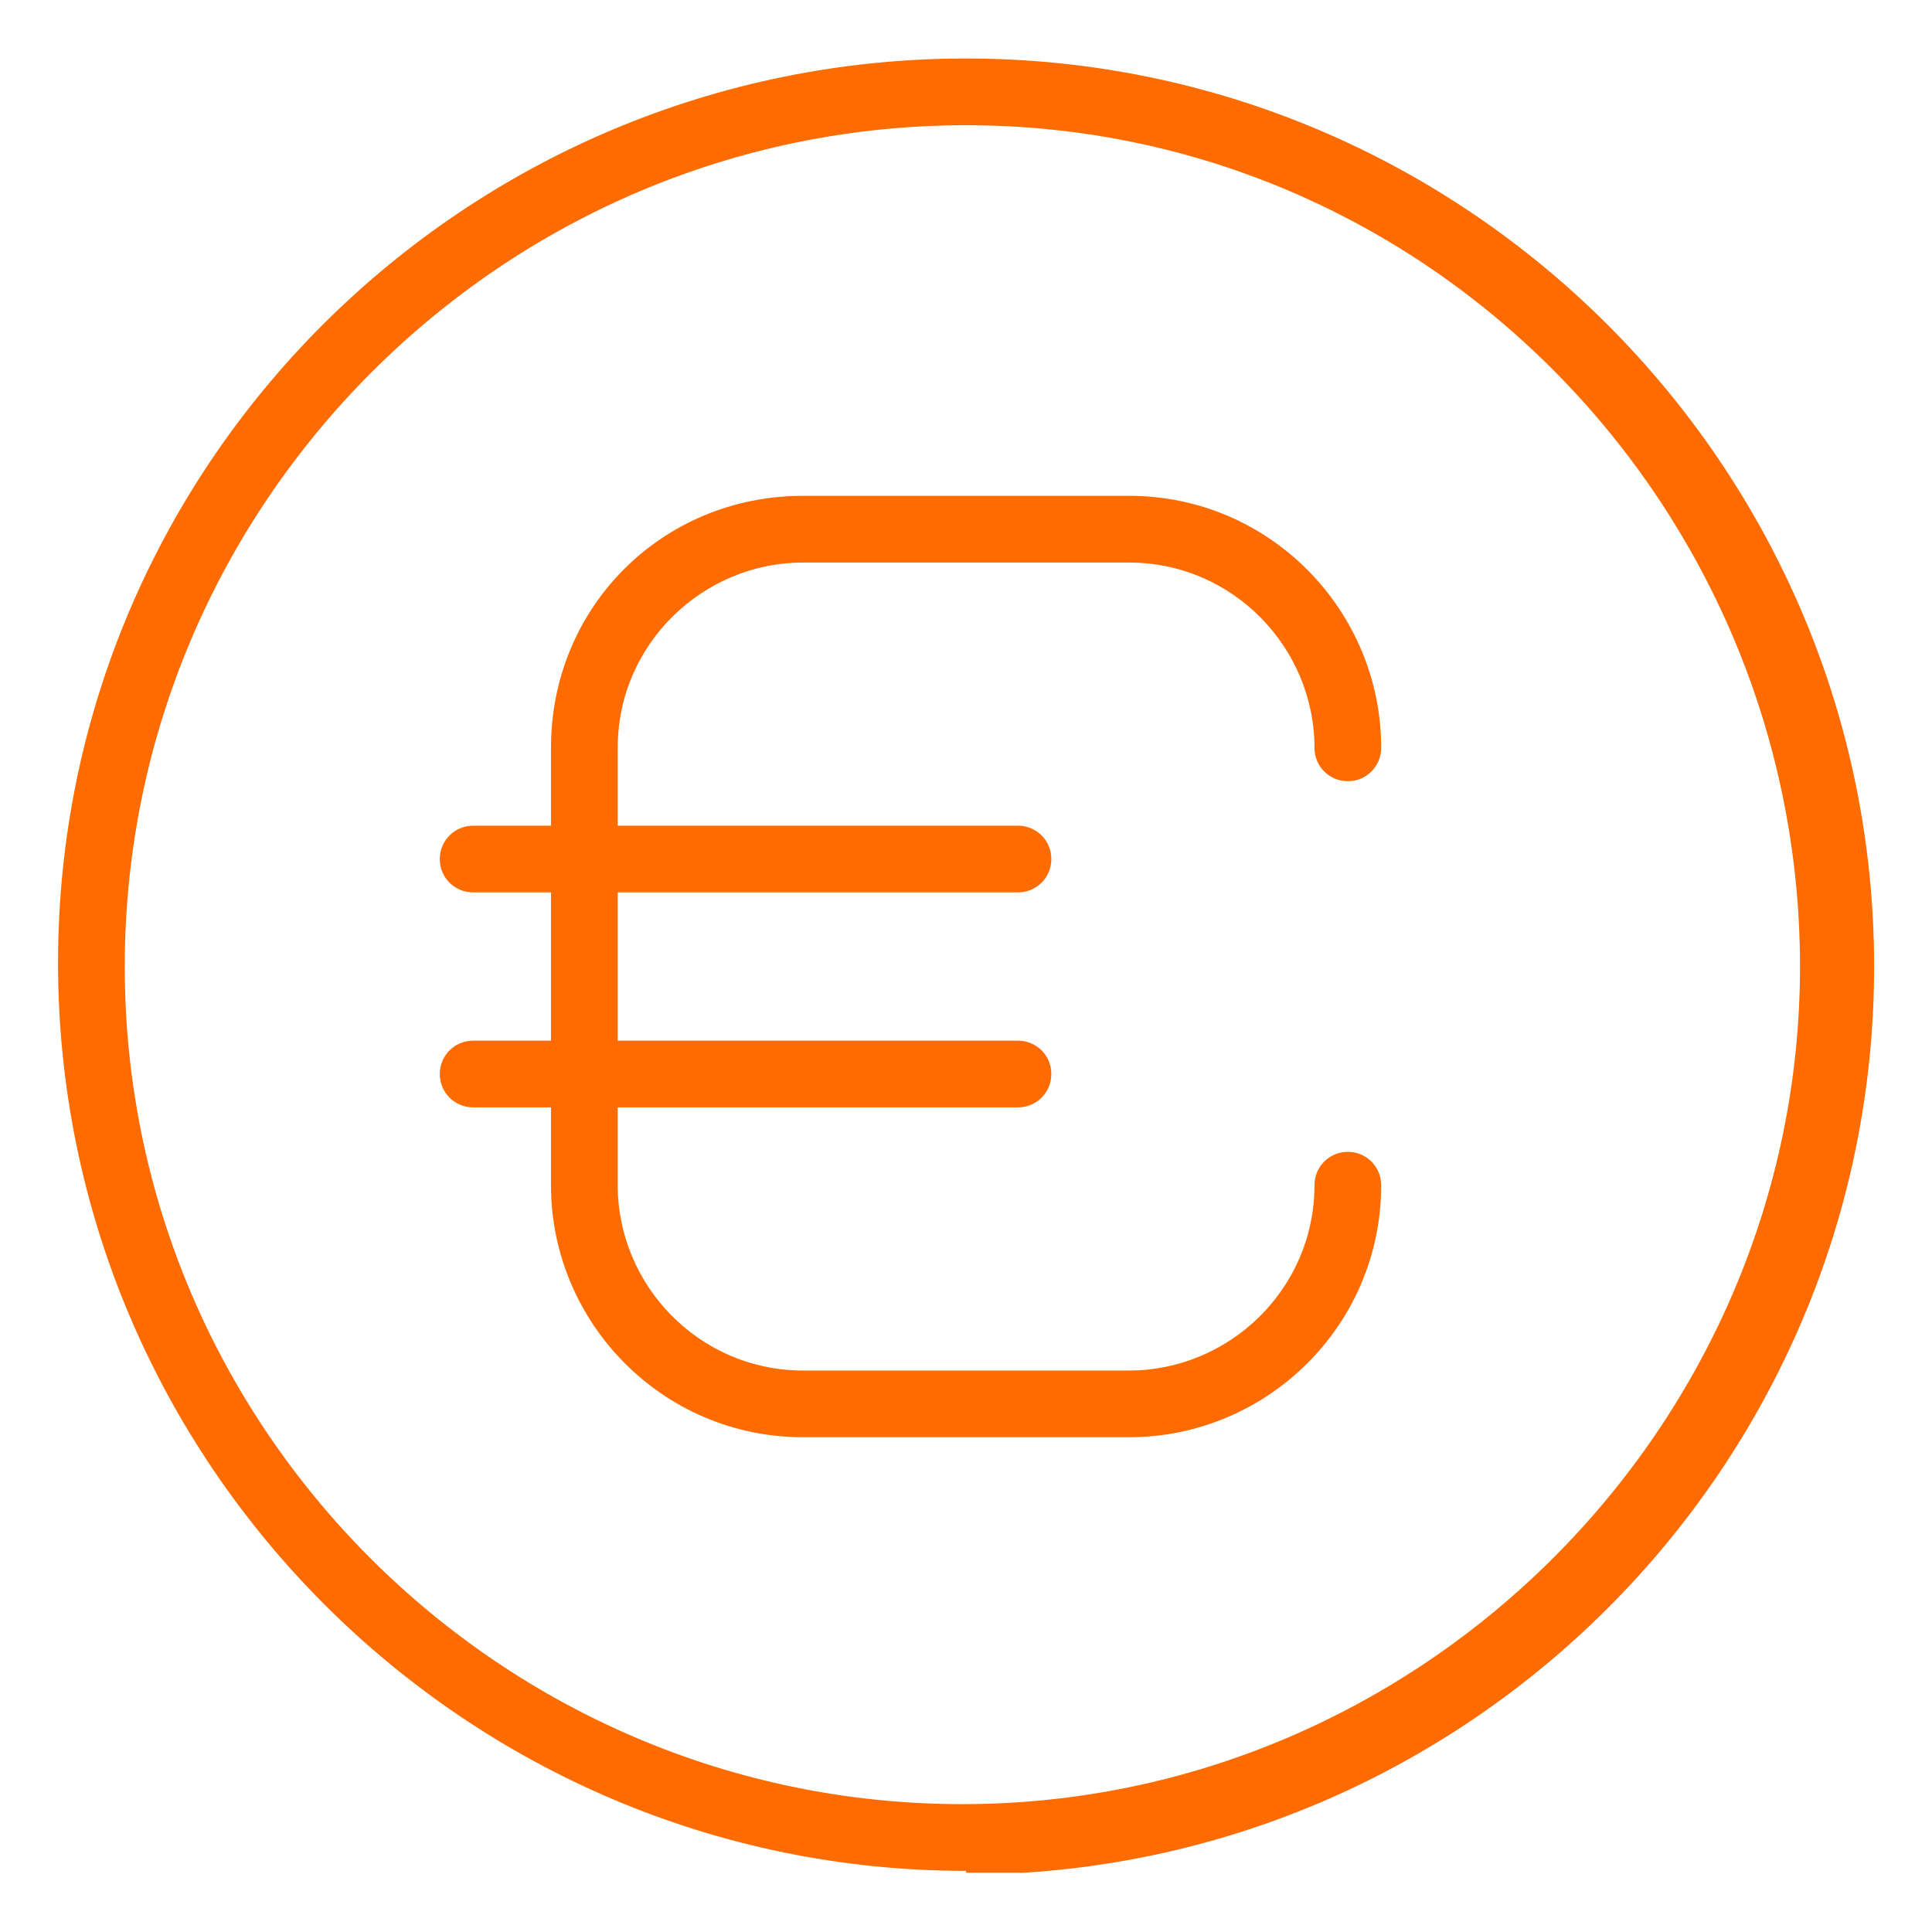
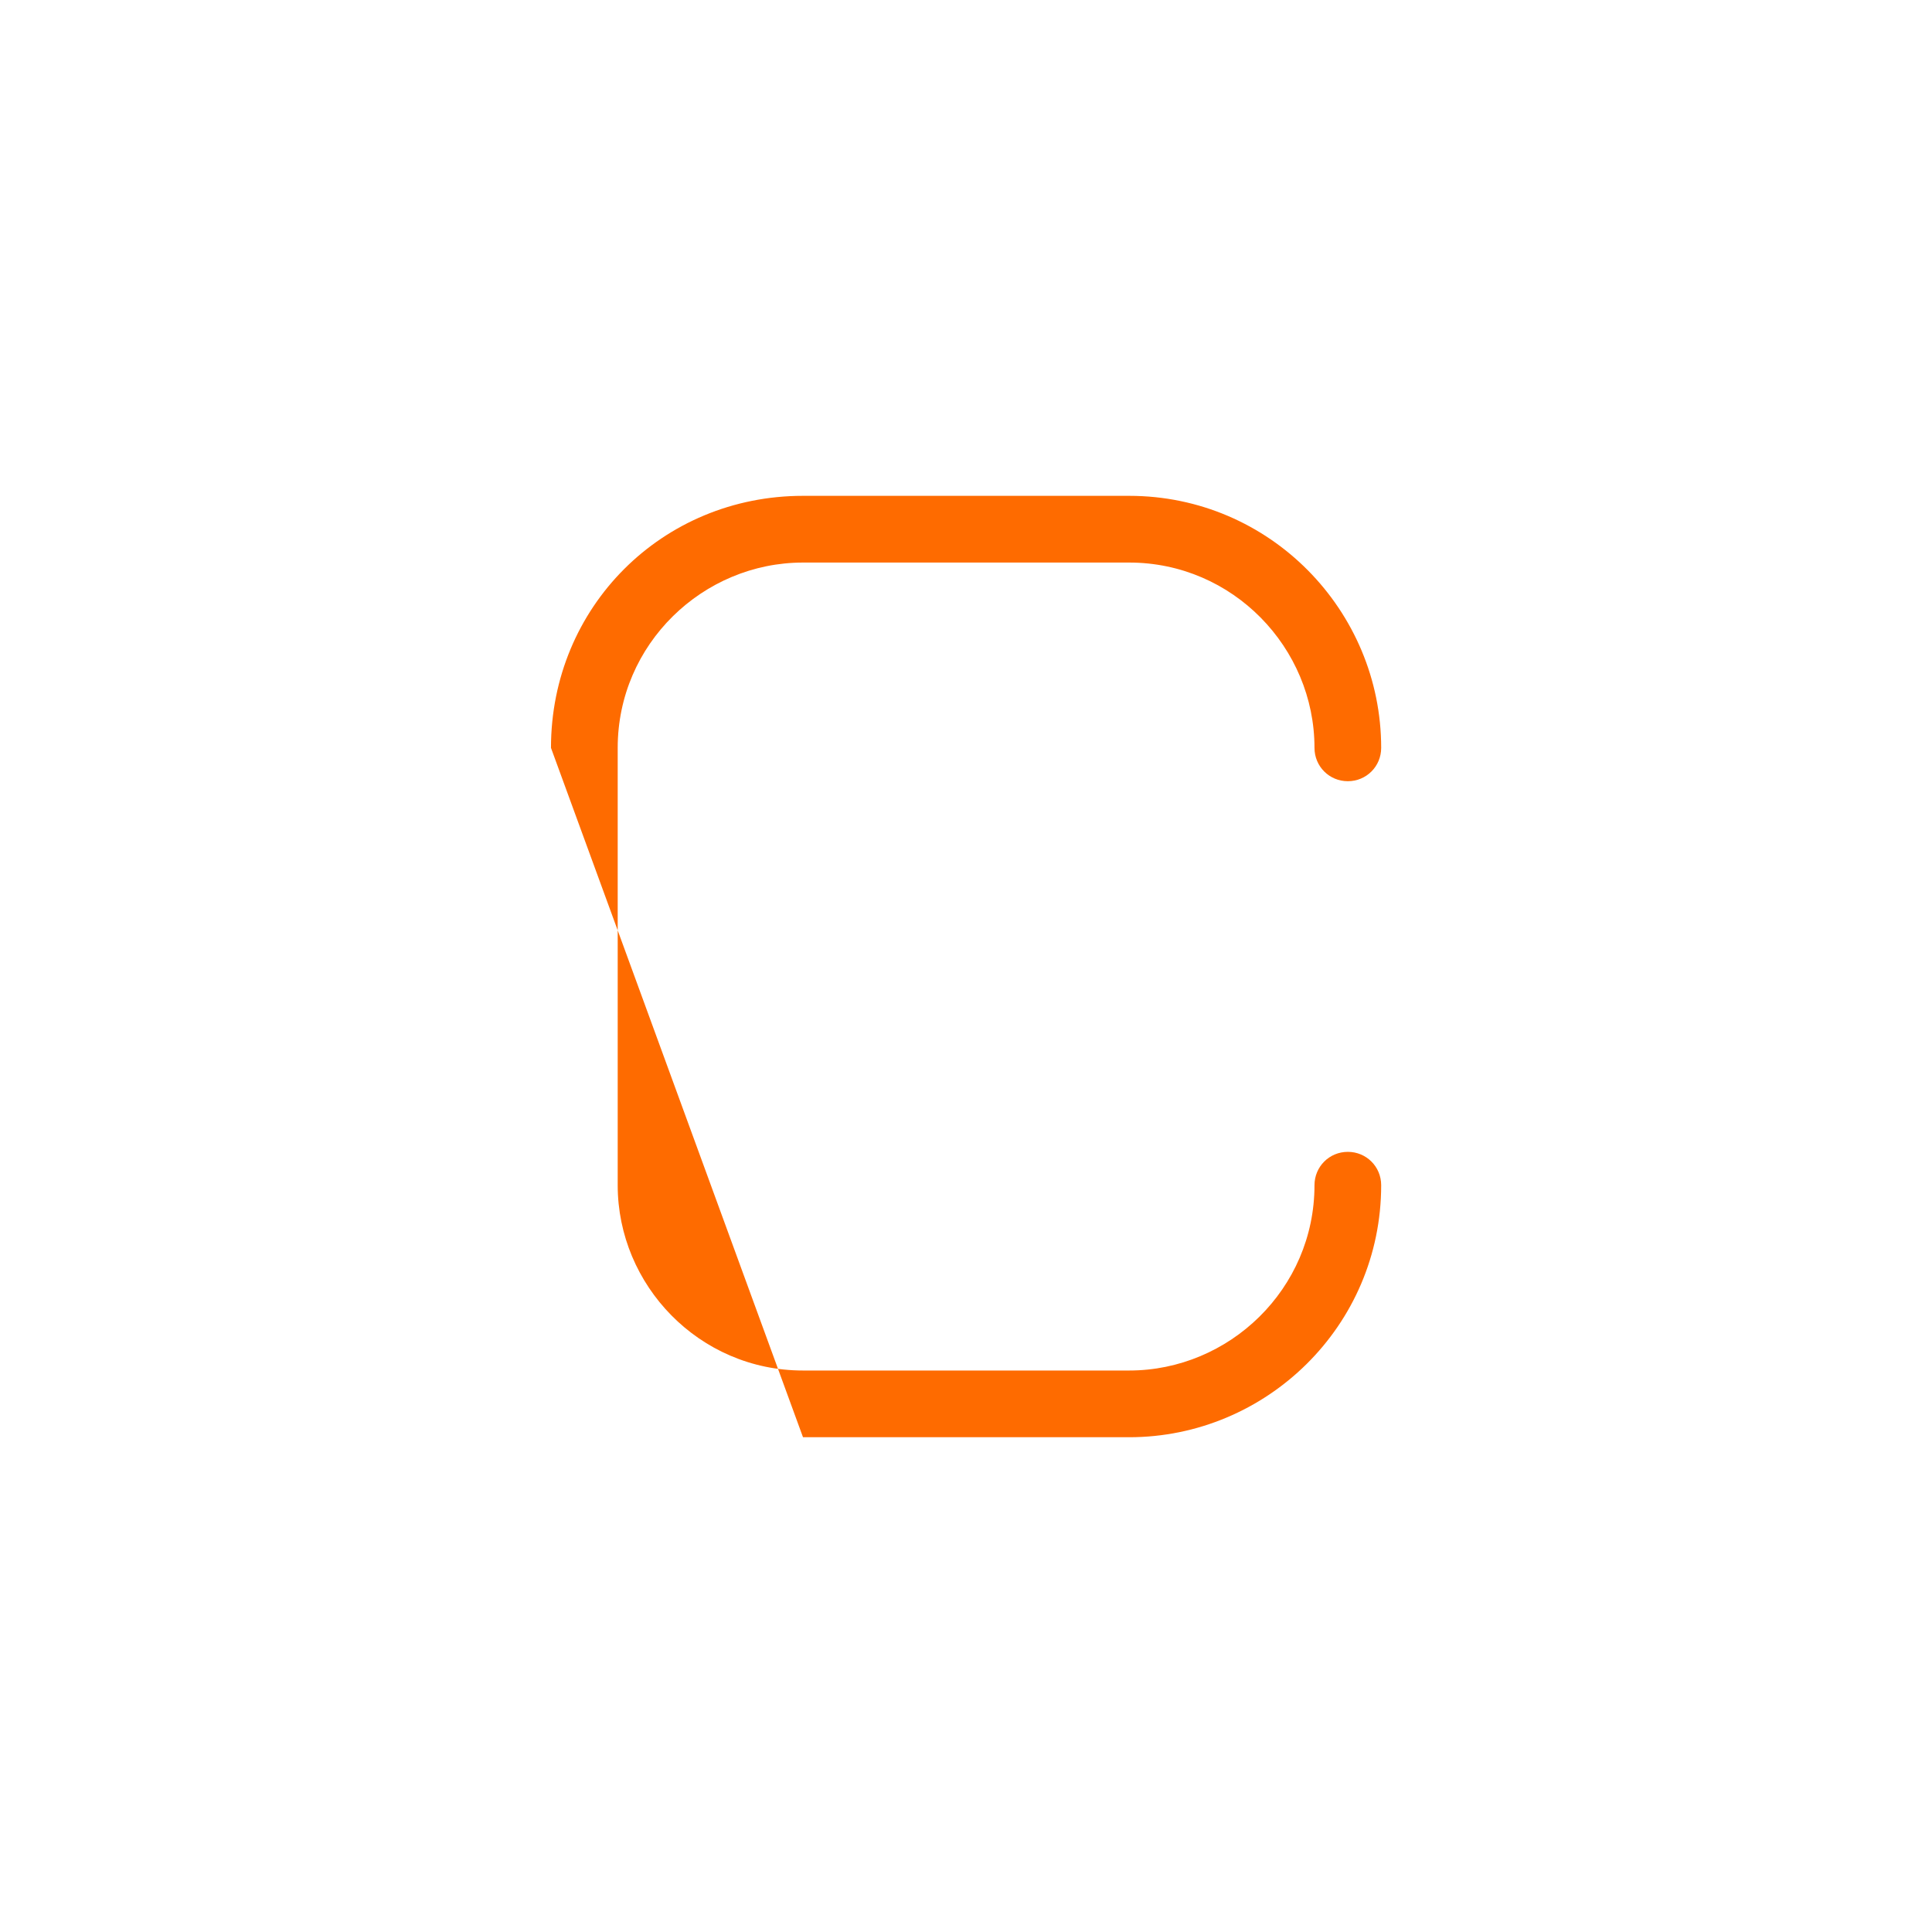
<svg xmlns="http://www.w3.org/2000/svg" width="500" zoomAndPan="magnify" viewBox="0 0 375 375" height="500" preserveAspectRatio="xMidYMid meet" version="1.0">
  <defs>
    <clipPath id="41c605ce1f">
      <path d="M 11.266 11 L 363.766 11 L 363.766 363.496 L 11.266 363.496 Z M 11.266 11 " clip-rule="nonzero" />
    </clipPath>
  </defs>
  <g clip-path="url(#41c605ce1f)">
-     <path fill="#fe6b00" d="M 187.516 363.133 C 90.398 363.133 11.266 284 11.266 186.883 C 11.266 89.766 90.398 11.355 187.516 11.355 C 284.633 11.355 363.766 90.488 363.766 187.605 C 363.766 284.723 284.633 363.855 187.516 363.855 Z M 187.516 24.305 C 97.594 24.305 24.215 97.68 24.215 187.605 C 24.215 277.527 97.594 350.184 186.797 350.184 C 276 350.184 349.379 276.809 349.379 187.605 C 349.379 98.398 277.441 24.305 187.516 24.305 Z M 187.516 24.305 " fill-opacity="1" fill-rule="nonzero" />
-   </g>
-   <path fill="#fe6b00" d="M 219.168 278.965 L 155.863 278.965 C 128.527 278.965 106.945 256.664 106.945 230.047 L 106.945 145.16 C 106.945 117.824 128.527 96.242 155.863 96.242 L 219.168 96.242 C 246.508 96.242 268.086 118.543 268.086 145.16 C 268.086 148.758 265.211 151.633 261.613 151.633 C 258.016 151.633 255.141 148.758 255.141 145.16 C 255.141 125.738 239.312 109.191 219.168 109.191 L 155.863 109.191 C 136.441 109.191 119.895 125.016 119.895 145.16 L 119.895 230.047 C 119.895 249.473 135.719 266.016 155.863 266.016 L 219.168 266.016 C 238.594 266.016 255.141 250.191 255.141 230.047 C 255.141 226.449 258.016 223.574 261.613 223.574 C 265.211 223.574 268.086 226.449 268.086 230.047 C 268.086 257.383 245.785 278.965 219.168 278.965 Z M 219.168 278.965 " fill-opacity="1" fill-rule="nonzero" />
-   <path fill="#fe6b00" d="M 197.586 173.215 L 91.836 173.215 C 88.242 173.215 85.363 170.34 85.363 166.742 C 85.363 163.145 88.242 160.266 91.836 160.266 L 197.586 160.266 C 201.184 160.266 204.062 163.145 204.062 166.742 C 204.062 170.34 201.184 173.215 197.586 173.215 Z M 197.586 173.215 " fill-opacity="1" fill-rule="nonzero" />
-   <path fill="#fe6b00" d="M 197.586 214.941 L 91.836 214.941 C 88.242 214.941 85.363 212.062 85.363 208.465 C 85.363 204.871 88.242 201.992 91.836 201.992 L 197.586 201.992 C 201.184 201.992 204.062 204.871 204.062 208.465 C 204.062 212.062 201.184 214.941 197.586 214.941 Z M 197.586 214.941 " fill-opacity="1" fill-rule="nonzero" />
+     </g>
+   <path fill="#fe6b00" d="M 219.168 278.965 L 155.863 278.965 L 106.945 145.16 C 106.945 117.824 128.527 96.242 155.863 96.242 L 219.168 96.242 C 246.508 96.242 268.086 118.543 268.086 145.16 C 268.086 148.758 265.211 151.633 261.613 151.633 C 258.016 151.633 255.141 148.758 255.141 145.16 C 255.141 125.738 239.312 109.191 219.168 109.191 L 155.863 109.191 C 136.441 109.191 119.895 125.016 119.895 145.16 L 119.895 230.047 C 119.895 249.473 135.719 266.016 155.863 266.016 L 219.168 266.016 C 238.594 266.016 255.141 250.191 255.141 230.047 C 255.141 226.449 258.016 223.574 261.613 223.574 C 265.211 223.574 268.086 226.449 268.086 230.047 C 268.086 257.383 245.785 278.965 219.168 278.965 Z M 219.168 278.965 " fill-opacity="1" fill-rule="nonzero" />
</svg>